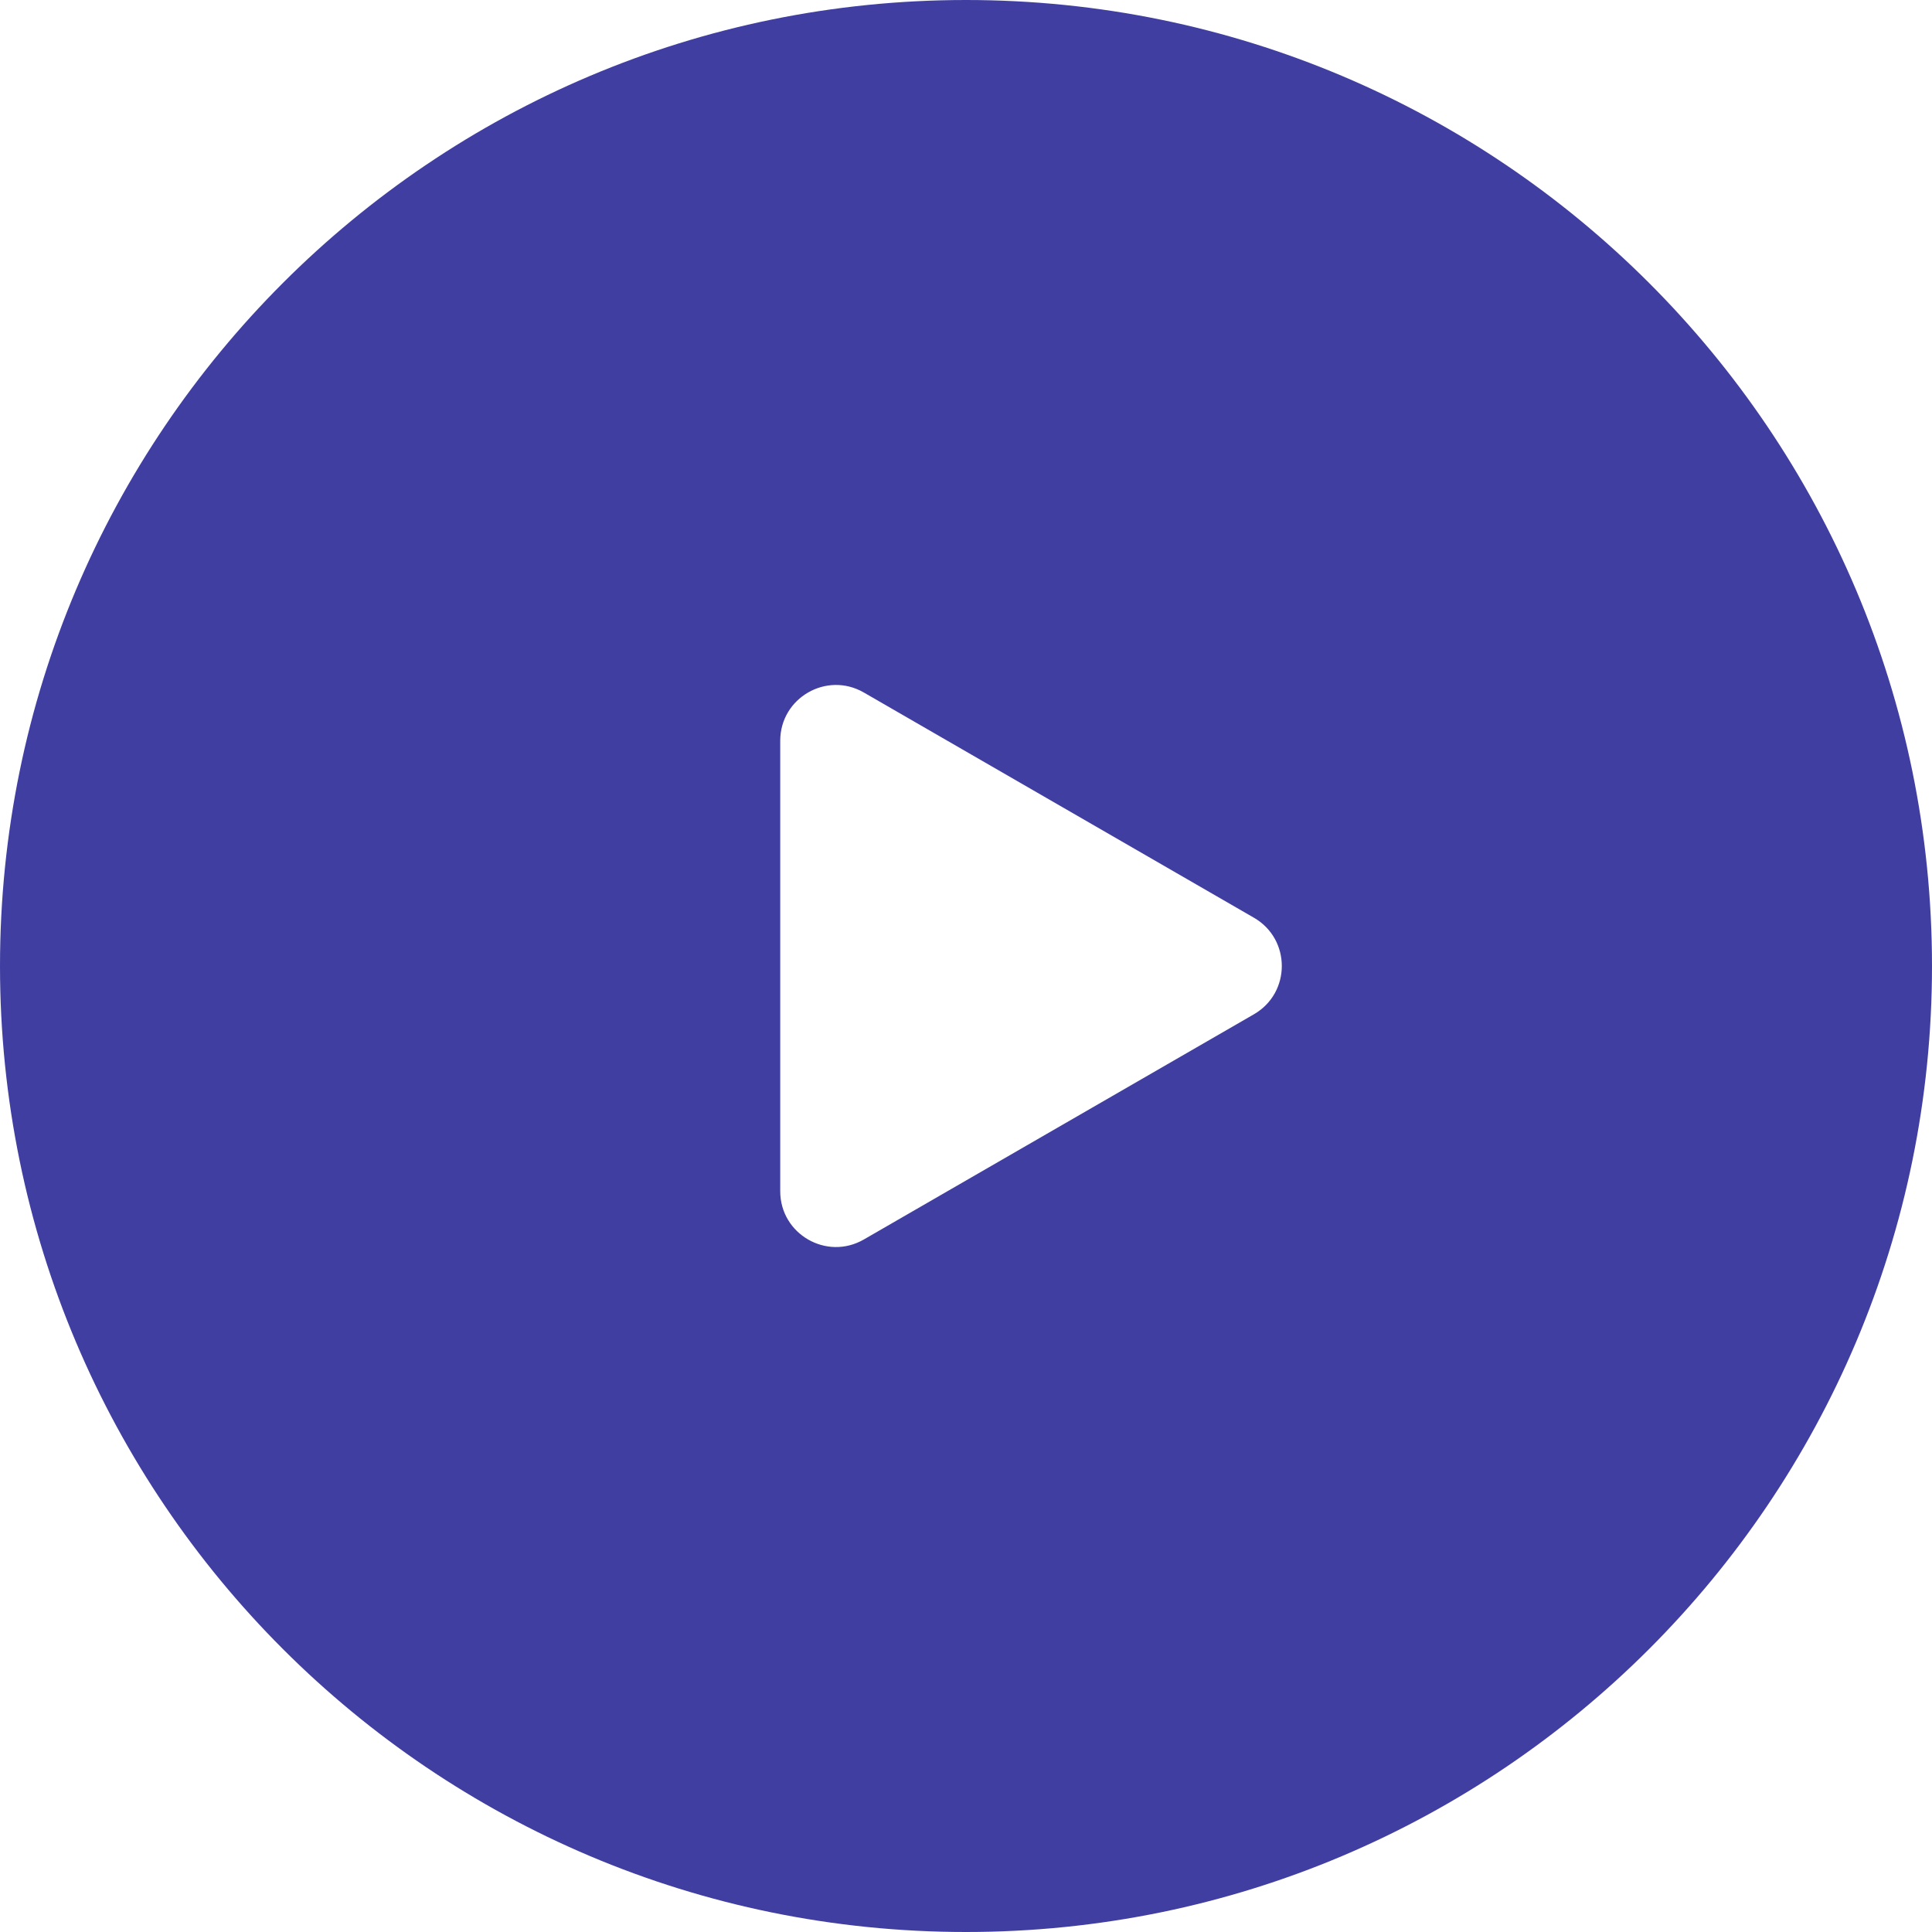
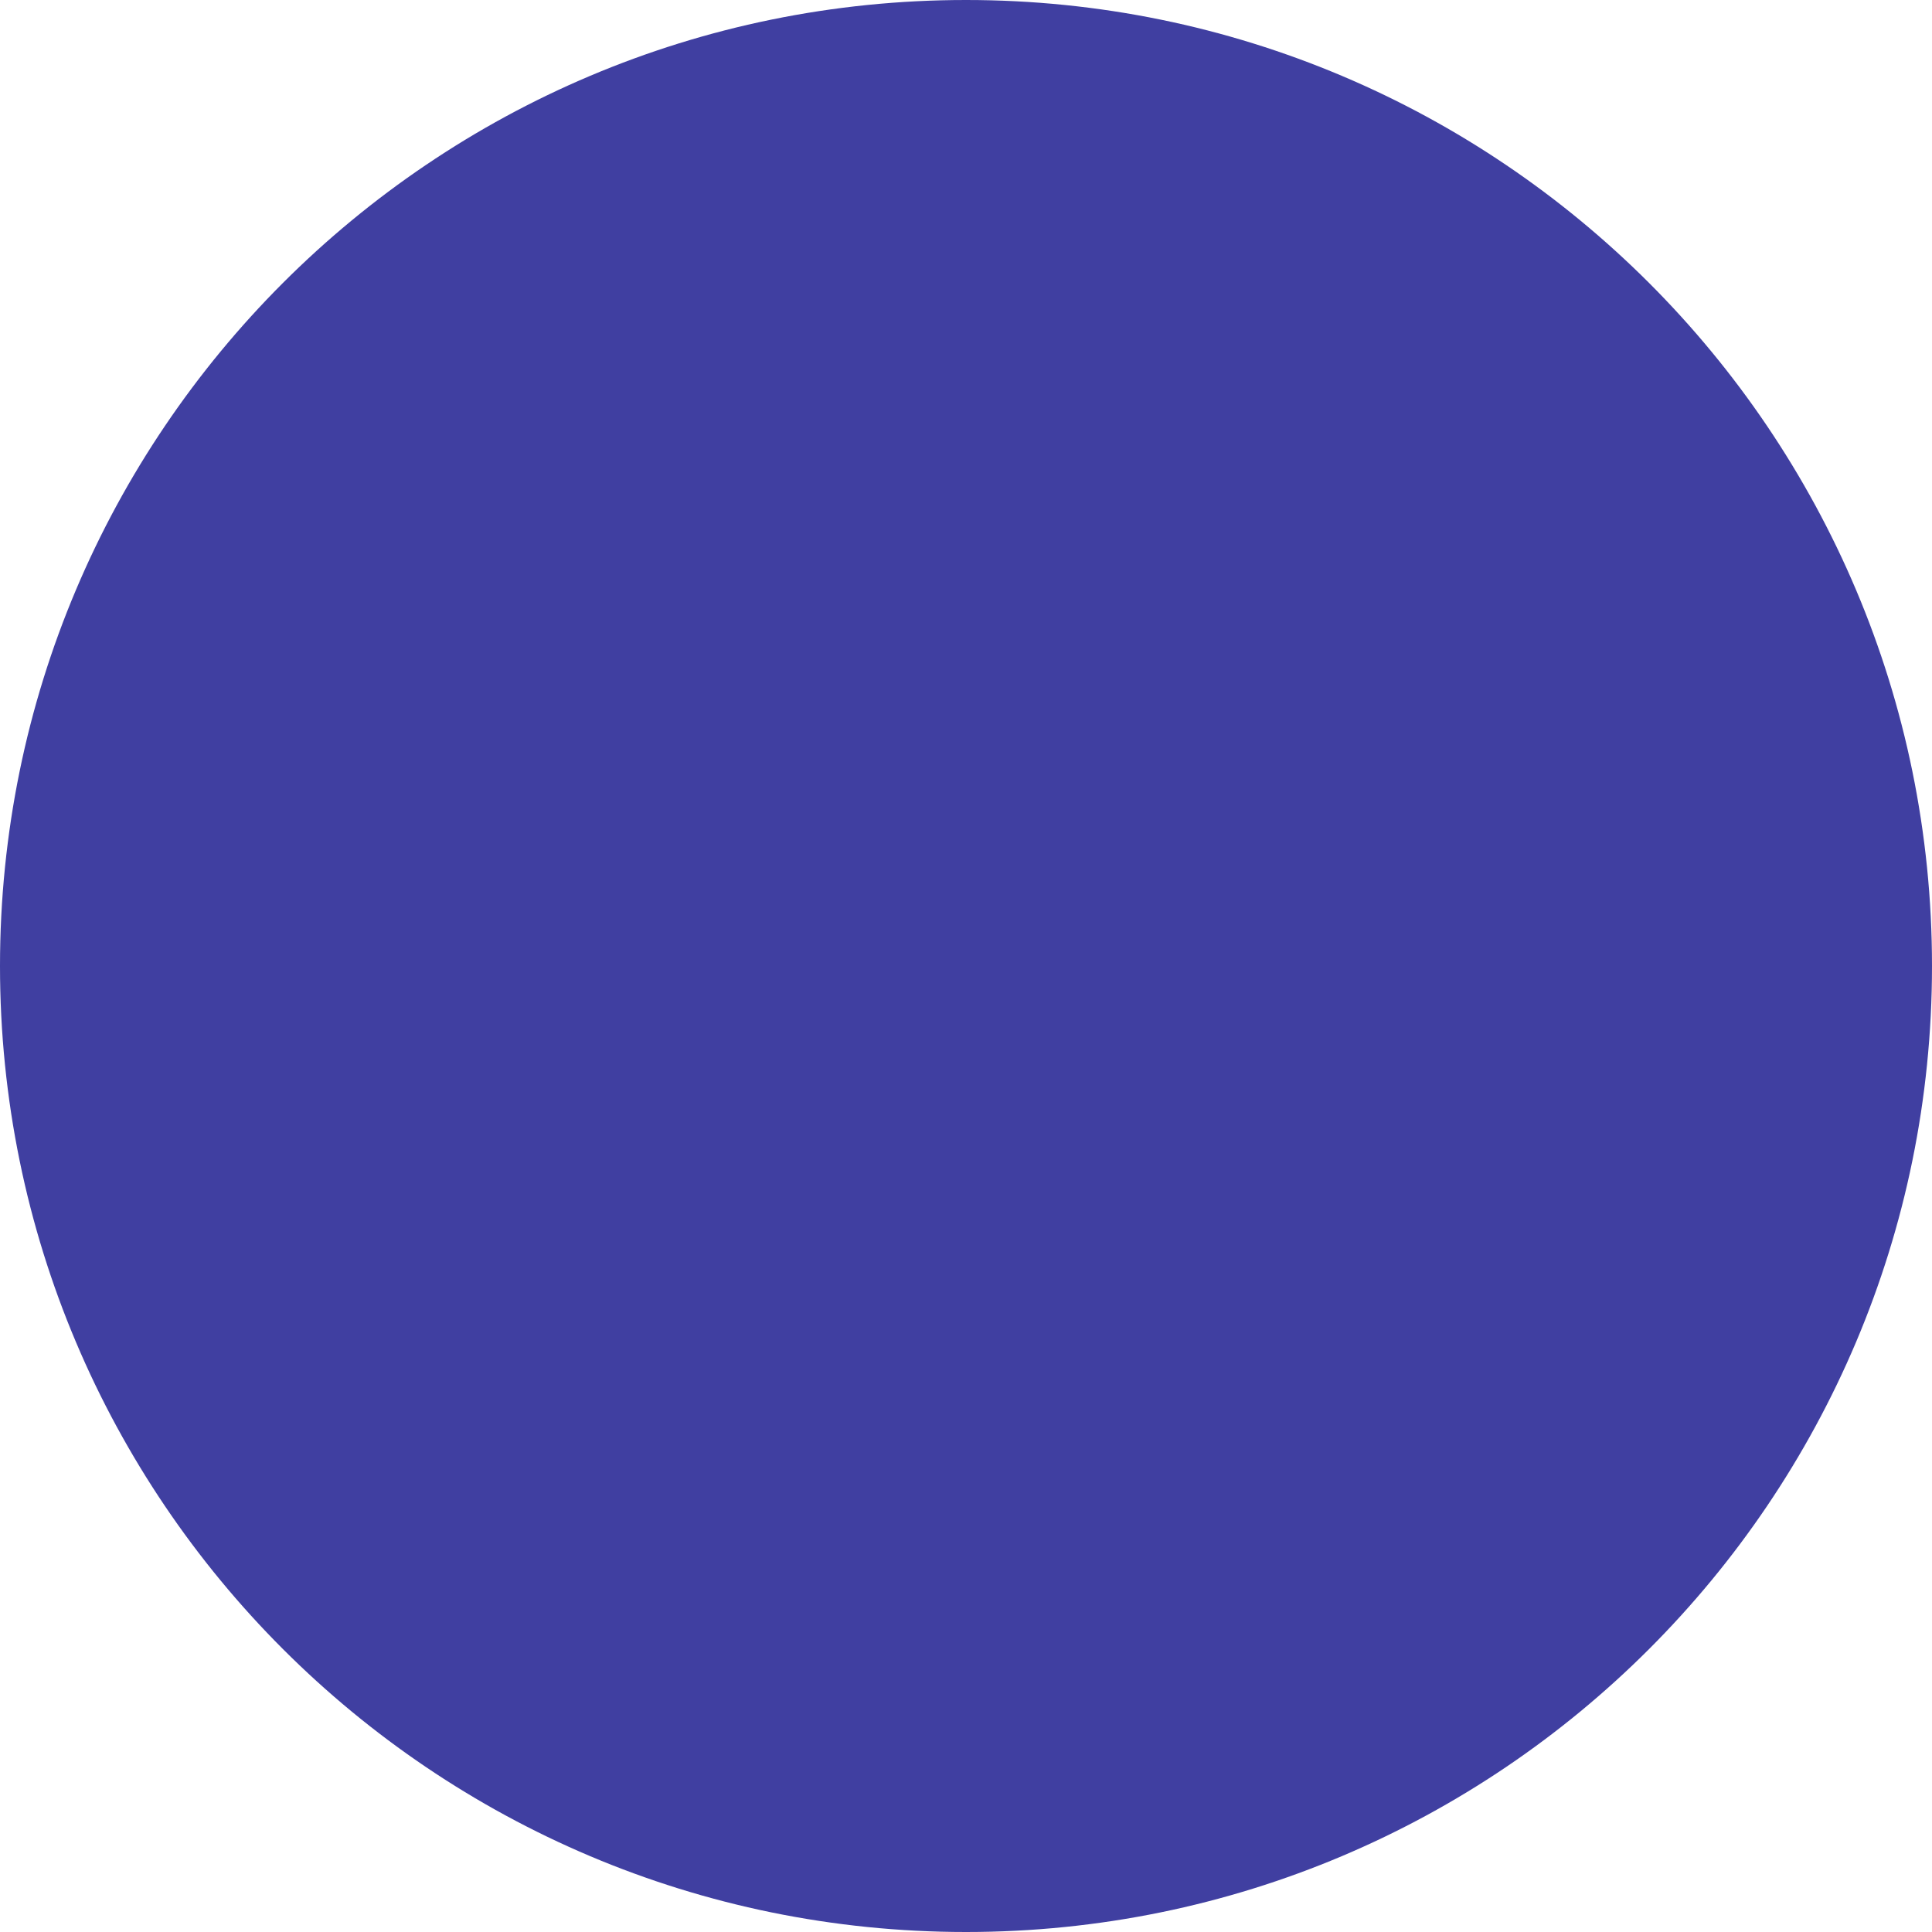
<svg xmlns="http://www.w3.org/2000/svg" width="104" height="104" viewBox="0 0 104 104" fill="none">
  <g filter="url(#filter0_b_162_371)">
    <path d="M104 52C104 80.719 80.719 104 52 104C23.281 104 0 80.719 0 52C0 23.281 23.281 0 52 0C80.719 0 104 23.281 104 52Z" fill="#403FA1" />
  </g>
-   <path d="M67.5 49.402C69.5 50.556 69.5 53.443 67.5 54.598L46.5 66.722C44.5 67.877 42 66.434 42 64.124V39.876C42 37.566 44.5 36.123 46.5 37.278L67.5 49.402Z" fill="white" />
  <defs>
    <filter id="filter0_b_162_371" x="-10" y="-10" width="124" height="124" filterUnits="userSpaceOnUse" color-interpolation-filters="sRGB">
      <feFlood flood-opacity="0" result="BackgroundImageFix" />
      <feGaussianBlur in="BackgroundImageFix" stdDeviation="5" />
      <feComposite in2="SourceAlpha" operator="in" result="effect1_backgroundBlur_162_371" />
      <feBlend mode="normal" in="SourceGraphic" in2="effect1_backgroundBlur_162_371" result="shape" />
    </filter>
  </defs>
</svg>